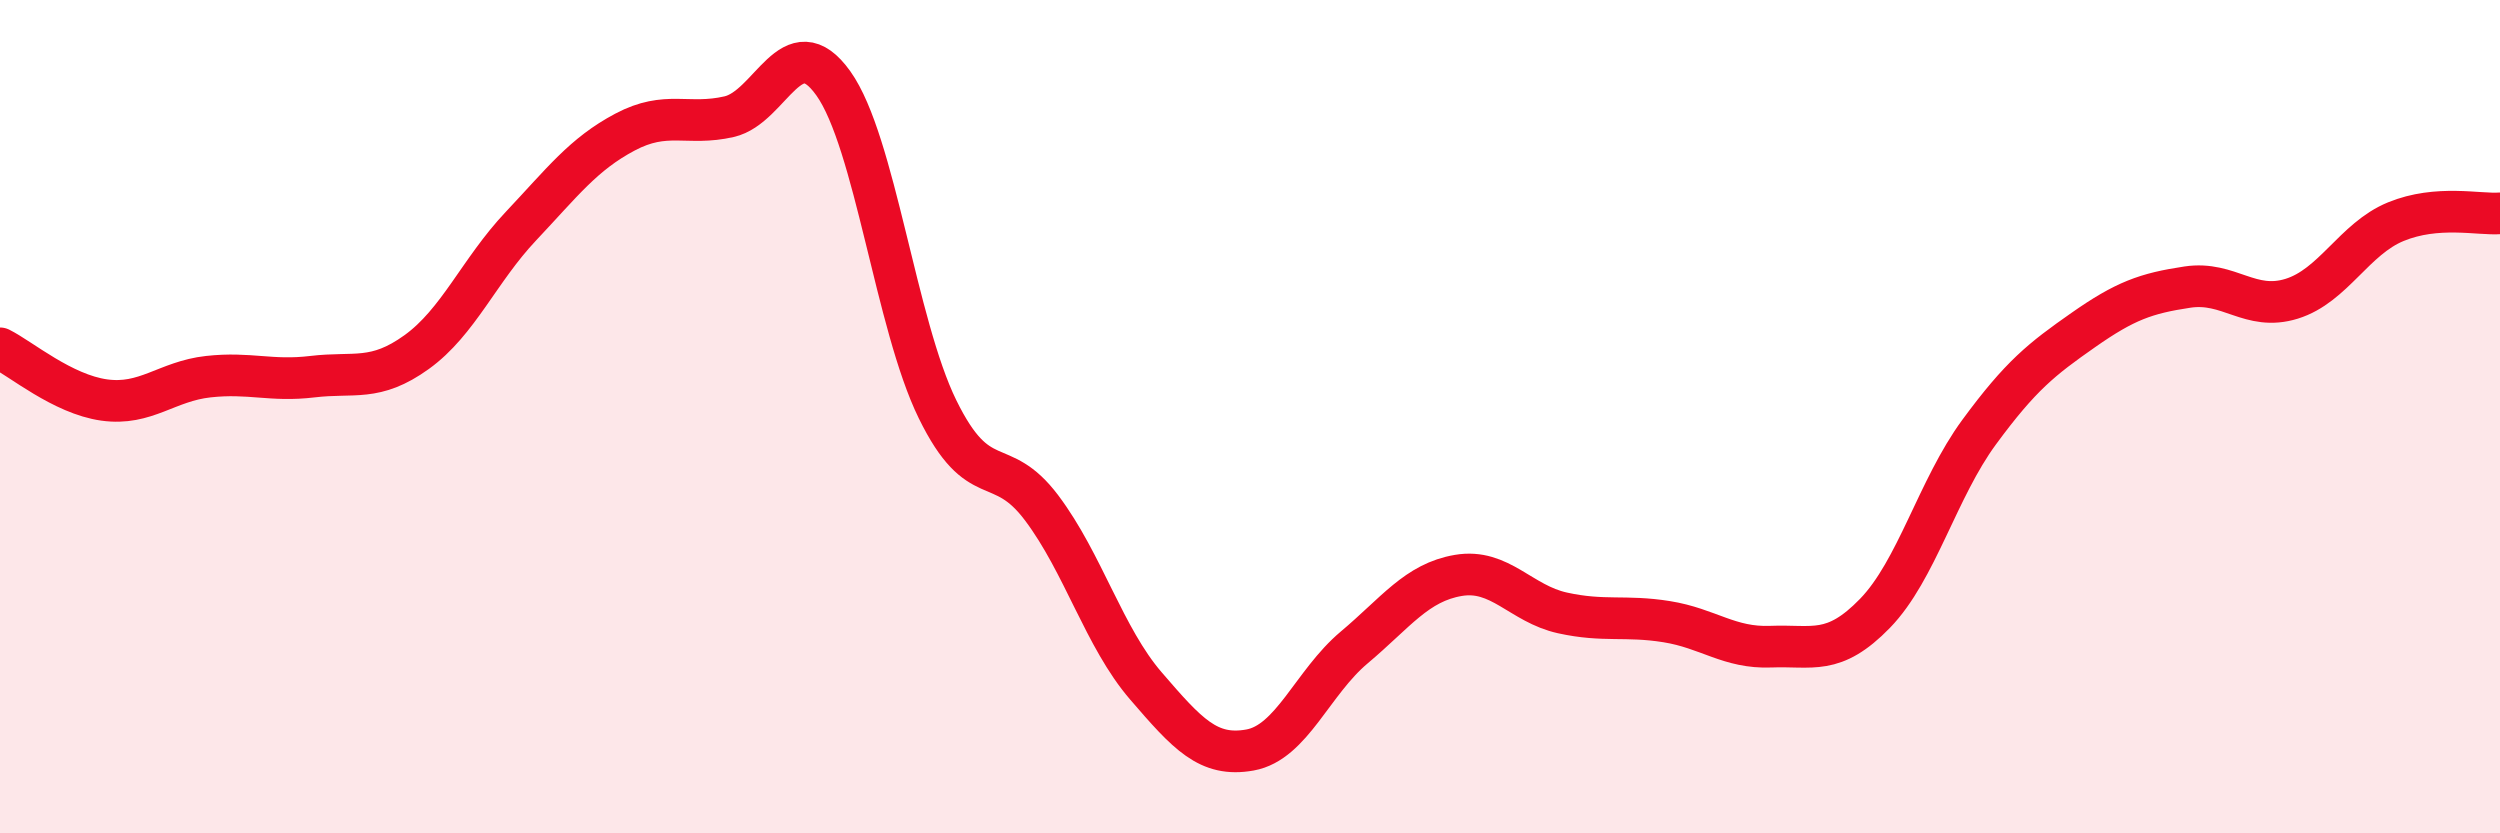
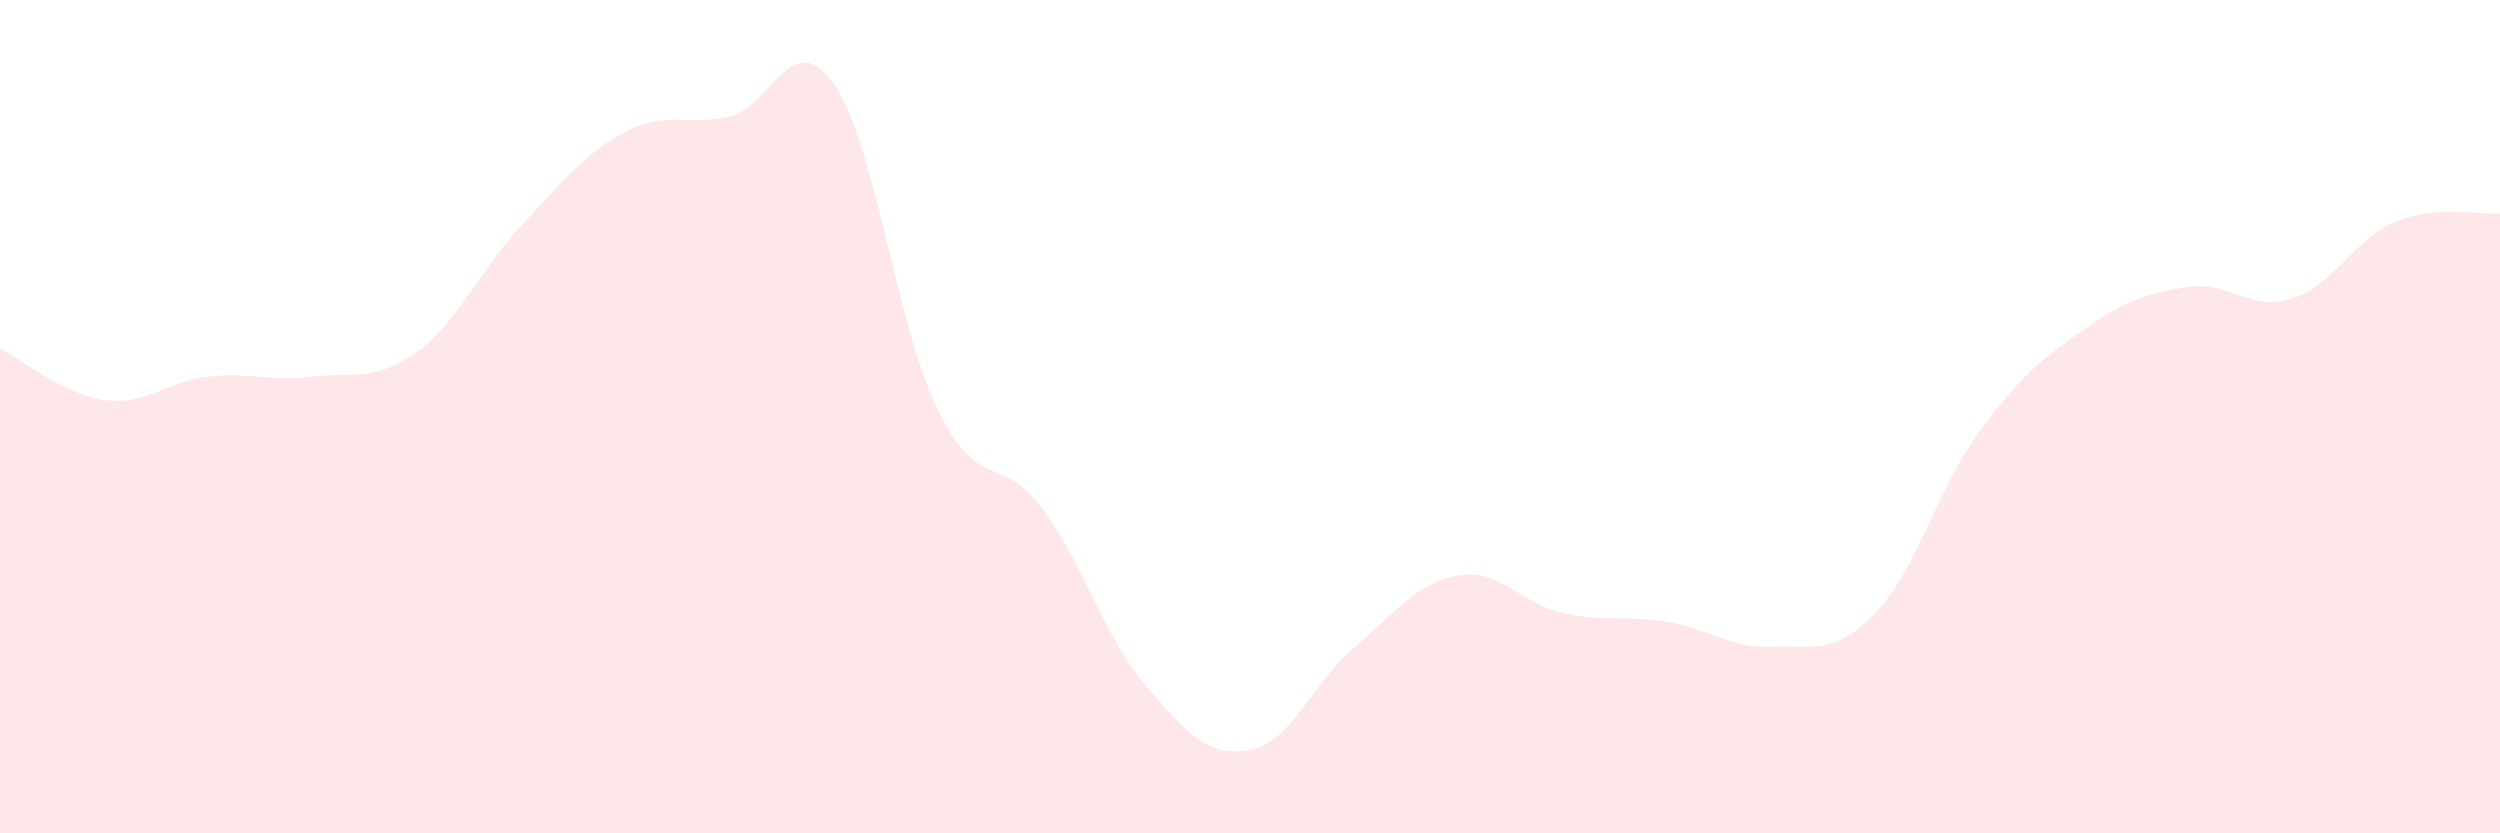
<svg xmlns="http://www.w3.org/2000/svg" width="60" height="20" viewBox="0 0 60 20">
  <path d="M 0,8.36 C 0.5,8.61 1.5,9.46 2.5,9.6 C 3.5,9.74 4,9.15 5,9.04 C 6,8.93 6.5,9.16 7.5,9.04 C 8.5,8.92 9,9.17 10,8.45 C 11,7.73 11.5,6.49 12.5,5.43 C 13.5,4.37 14,3.7 15,3.17 C 16,2.64 16.5,3.03 17.5,2.8 C 18.5,2.57 19,0.6 20,2 C 21,3.4 21.5,7.78 22.5,9.82 C 23.5,11.86 24,10.86 25,12.19 C 26,13.52 26.5,15.3 27.5,16.46 C 28.5,17.62 29,18.18 30,18 C 31,17.82 31.5,16.38 32.5,15.54 C 33.5,14.7 34,13.98 35,13.81 C 36,13.64 36.5,14.49 37.5,14.71 C 38.5,14.93 39,14.76 40,14.92 C 41,15.08 41.5,15.56 42.5,15.52 C 43.5,15.48 44,15.75 45,14.72 C 46,13.69 46.5,11.73 47.5,10.37 C 48.5,9.01 49,8.62 50,7.92 C 51,7.22 51.5,7.04 52.5,6.89 C 53.5,6.74 54,7.48 55,7.17 C 56,6.86 56.5,5.73 57.5,5.32 C 58.5,4.91 59.5,5.16 60,5.12L60 20L0 20Z" fill="#EB0A25" opacity="0.1" stroke-linecap="round" stroke-linejoin="round" />
-   <path d="M 0,8.36 C 0.5,8.61 1.5,9.46 2.5,9.6 C 3.5,9.74 4,9.15 5,9.04 C 6,8.93 6.5,9.16 7.5,9.04 C 8.5,8.92 9,9.17 10,8.45 C 11,7.73 11.5,6.49 12.5,5.43 C 13.5,4.37 14,3.7 15,3.17 C 16,2.64 16.5,3.03 17.5,2.8 C 18.5,2.57 19,0.6 20,2 C 21,3.4 21.5,7.78 22.5,9.82 C 23.5,11.86 24,10.86 25,12.19 C 26,13.52 26.5,15.3 27.5,16.46 C 28.5,17.62 29,18.18 30,18 C 31,17.82 31.5,16.38 32.5,15.54 C 33.5,14.7 34,13.98 35,13.81 C 36,13.64 36.5,14.49 37.5,14.71 C 38.5,14.93 39,14.76 40,14.92 C 41,15.08 41.5,15.56 42.5,15.52 C 43.5,15.48 44,15.75 45,14.72 C 46,13.69 46.5,11.73 47.5,10.37 C 48.5,9.01 49,8.62 50,7.92 C 51,7.22 51.5,7.04 52.5,6.89 C 53.5,6.74 54,7.48 55,7.17 C 56,6.86 56.5,5.73 57.5,5.32 C 58.5,4.91 59.5,5.16 60,5.12" stroke="#EB0A25" stroke-width="1" fill="none" stroke-linecap="round" stroke-linejoin="round" />
</svg>